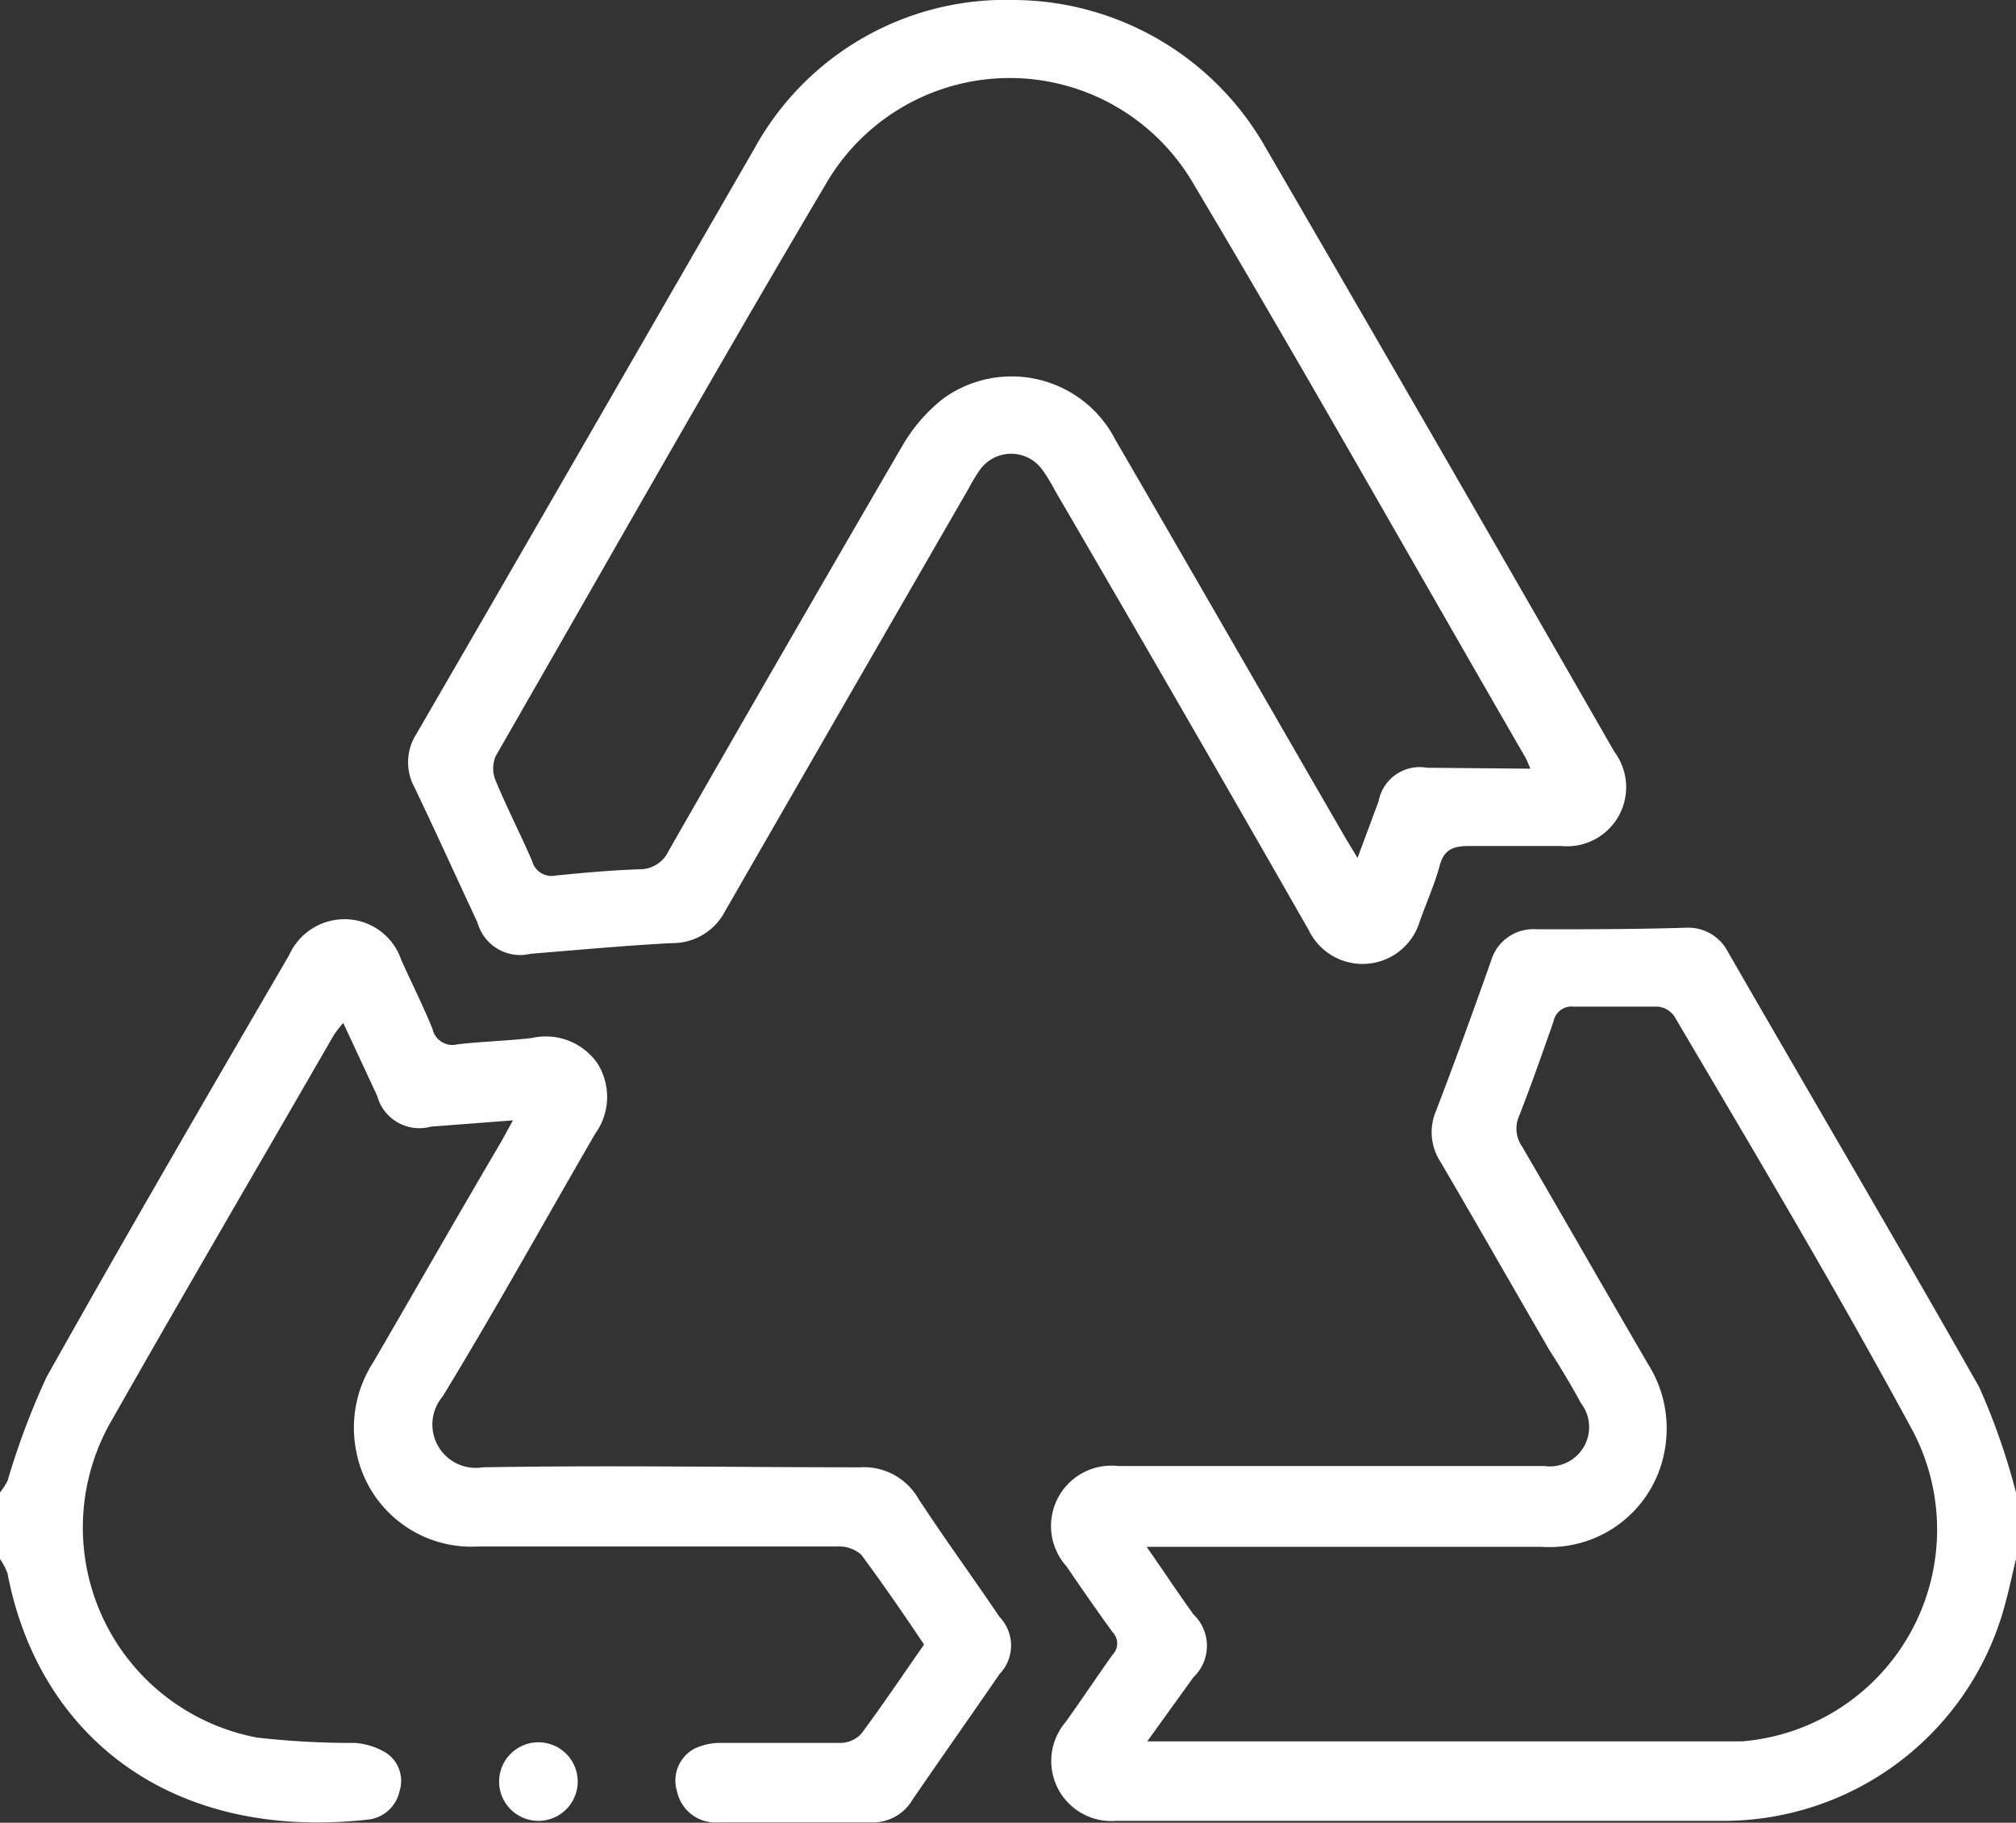
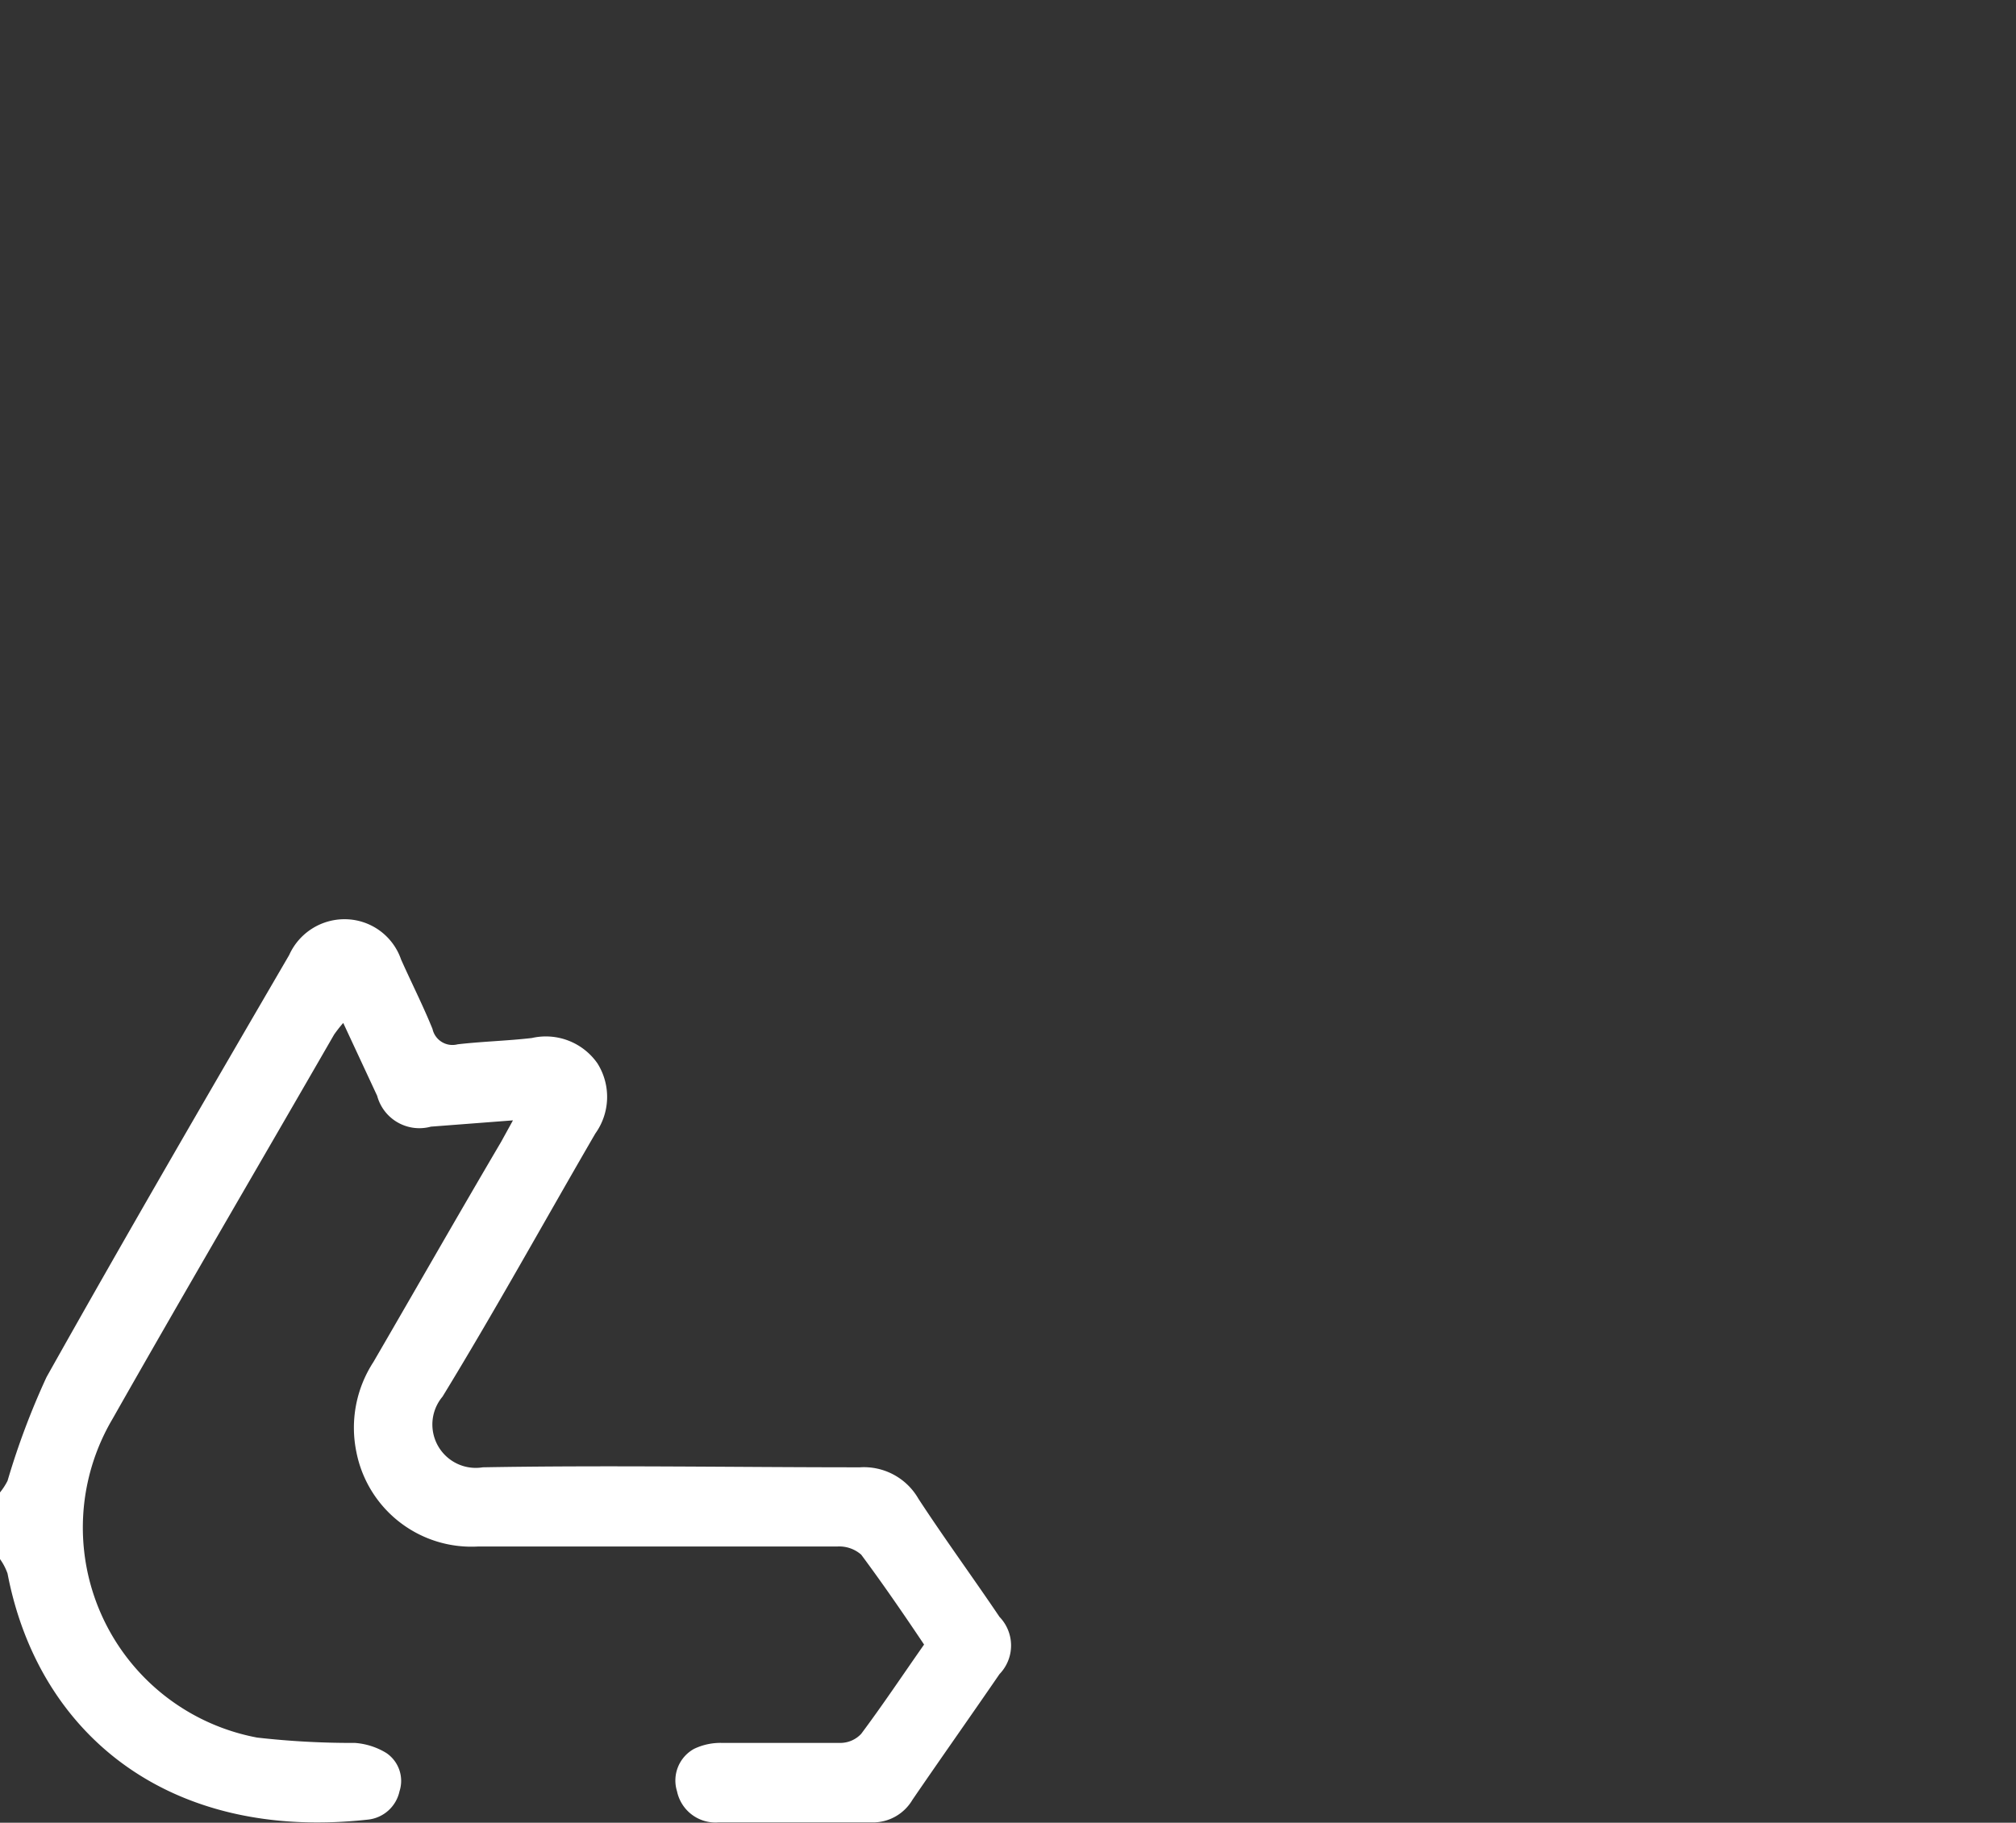
<svg xmlns="http://www.w3.org/2000/svg" viewBox="0 0 64.14 58">
  <rect x="0" y="0" width="64.14" height="58" fill="#333333" stroke="none" />
  <defs>
    <style>.cls-1{fill:#fff;}</style>
  </defs>
  <g id="Calque_2" data-name="Calque 2">
    <g id="Calque_1-2" data-name="Calque 1">
-       <path class="cls-1" d="M64.14,49.61c-.11.44-.2.89-.32,1.33a9.27,9.27,0,0,1-9,7c-6.44,0-12.87,0-19.31,0a1.91,1.91,0,0,1-1.61-3.14c.51-.71,1-1.45,1.5-2.15a.51.51,0,0,0,0-.71c-.5-.69-1-1.41-1.47-2.1a1.92,1.92,0,0,1,1.65-3.19c4.33,0,8.67,0,13,0,.18,0,.37,0,.56,0a1.25,1.25,0,0,0,1.16-2c-.31-.57-.64-1.12-1-1.68-1.16-2-2.3-4-3.47-6a1.72,1.72,0,0,1-.15-1.6c.61-1.59,1.19-3.19,1.76-4.8a1.4,1.4,0,0,1,1.45-1c1.58,0,3.16,0,4.75-.05a1.42,1.42,0,0,1,1.33.76c2.66,4.62,5.36,9.21,8,13.86a21.36,21.36,0,0,1,1.21,3.51ZM36.5,55.41c.32,0,.5,0,.68,0H54.43c.33,0,.66,0,1,0a6.76,6.76,0,0,0,5.43-9.87c-2.41-4.46-5-8.81-7.59-13.2a.73.73,0,0,0-.52-.31c-.9,0-1.79,0-2.69,0a.58.58,0,0,0-.63.46c-.35,1-.7,2-1.09,3a1,1,0,0,0,.09,1c1.34,2.3,2.66,4.61,4,6.91a3.84,3.84,0,0,1,.52,2.82,3.72,3.72,0,0,1-3.91,3H36.48c.56.8,1,1.47,1.49,2.15a1.38,1.38,0,0,1,0,2Z" />
      <path class="cls-1" d="M0,47.49a2.12,2.12,0,0,0,.24-.37,24.11,24.11,0,0,1,1.24-3.3c2.53-4.51,5.14-9,7.72-13.43A1.93,1.93,0,0,1,11,29.25a1.9,1.9,0,0,1,1.76,1.28c.33.74.7,1.47,1,2.21a.65.65,0,0,0,.8.49c.78-.09,1.58-.11,2.36-.2a2,2,0,0,1,2.09.81,2,2,0,0,1-.07,2.23c-1.62,2.79-3.18,5.62-4.86,8.37a1.38,1.38,0,0,0,1.28,2.25c4-.07,8,0,12,0a2,2,0,0,1,1.86,1c.83,1.27,1.73,2.5,2.58,3.76a1.31,1.31,0,0,1,0,1.82c-.92,1.34-1.86,2.67-2.77,4a1.46,1.46,0,0,1-1.24.72c-1.65,0-3.29,0-4.94,0A1.25,1.25,0,0,1,21.54,57a1.15,1.15,0,0,1,.54-1.35,1.94,1.94,0,0,1,.9-.19c1.24,0,2.5,0,3.74,0a.91.91,0,0,0,.68-.29c.68-.91,1.32-1.87,2-2.84-.67-1-1.31-1.93-2-2.86a1.06,1.06,0,0,0-.76-.26c-3.81,0-7.62,0-11.43,0a3.73,3.73,0,0,1-3.87-3,3.83,3.83,0,0,1,.54-2.87c1.36-2.34,2.7-4.69,4.06-7l.38-.69-2.61.2A1.39,1.39,0,0,1,12,34.87l-1.08-2.32a4.43,4.43,0,0,0-.29.37C8.28,37,5.9,41.06,3.58,45.15a6.8,6.8,0,0,0,4.6,10.14,26.65,26.65,0,0,0,3.11.17,2.22,2.22,0,0,1,1,.32A1.07,1.07,0,0,1,12.71,57a1.15,1.15,0,0,1-1,.9C5.38,58.6,1.22,55.19.24,50.07A1.84,1.84,0,0,0,0,49.61Z" />
-       <path class="cls-1" d="M32.28,0a9.26,9.26,0,0,1,8,4.72q5.57,9.59,11.08,19.2a1.88,1.88,0,0,1-1.69,3c-1,0-2,0-2.94,0-.5,0-.79.11-.93.64s-.42,1.17-.63,1.76a1.9,1.9,0,0,1-3.53.28q-4-7-8.08-14a5.2,5.2,0,0,0-.39-.64,1.22,1.22,0,0,0-2,0,5.58,5.58,0,0,0-.35.58c-2.59,4.49-5.19,9-7.76,13.47a1.88,1.88,0,0,1-1.7,1c-1.5.08-3,.22-4.48.34a1.41,1.41,0,0,1-1.69-1c-.67-1.43-1.32-2.87-2-4.29a1.67,1.67,0,0,1,.06-1.71C16.8,17.23,20.38,11,24,4.73A9.12,9.12,0,0,1,32.28,0ZM48.69,24.46c-.09-.21-.12-.29-.16-.36C45,18,41.54,11.84,37.93,5.78a6.76,6.76,0,0,0-11.67.1c-3.55,6-7,12.11-10.49,18.18a1,1,0,0,0,0,.78c.36.87.79,1.7,1.16,2.56a.64.64,0,0,0,.75.46c.89-.09,1.78-.17,2.68-.2a1,1,0,0,0,.91-.58q3.69-6.45,7.43-12.88A5.3,5.3,0,0,1,30,12.69,3.71,3.71,0,0,1,35.49,14c2.44,4.2,4.85,8.4,7.28,12.6.12.21.25.41.42.7l.67-1.8a1.33,1.33,0,0,1,1.54-1.07Z" />
-       <path class="cls-1" d="M18.38,56.69a1.25,1.25,0,1,1-2.5,0,1.25,1.25,0,0,1,2.5,0Z" />
    </g>
  </g>
</svg>